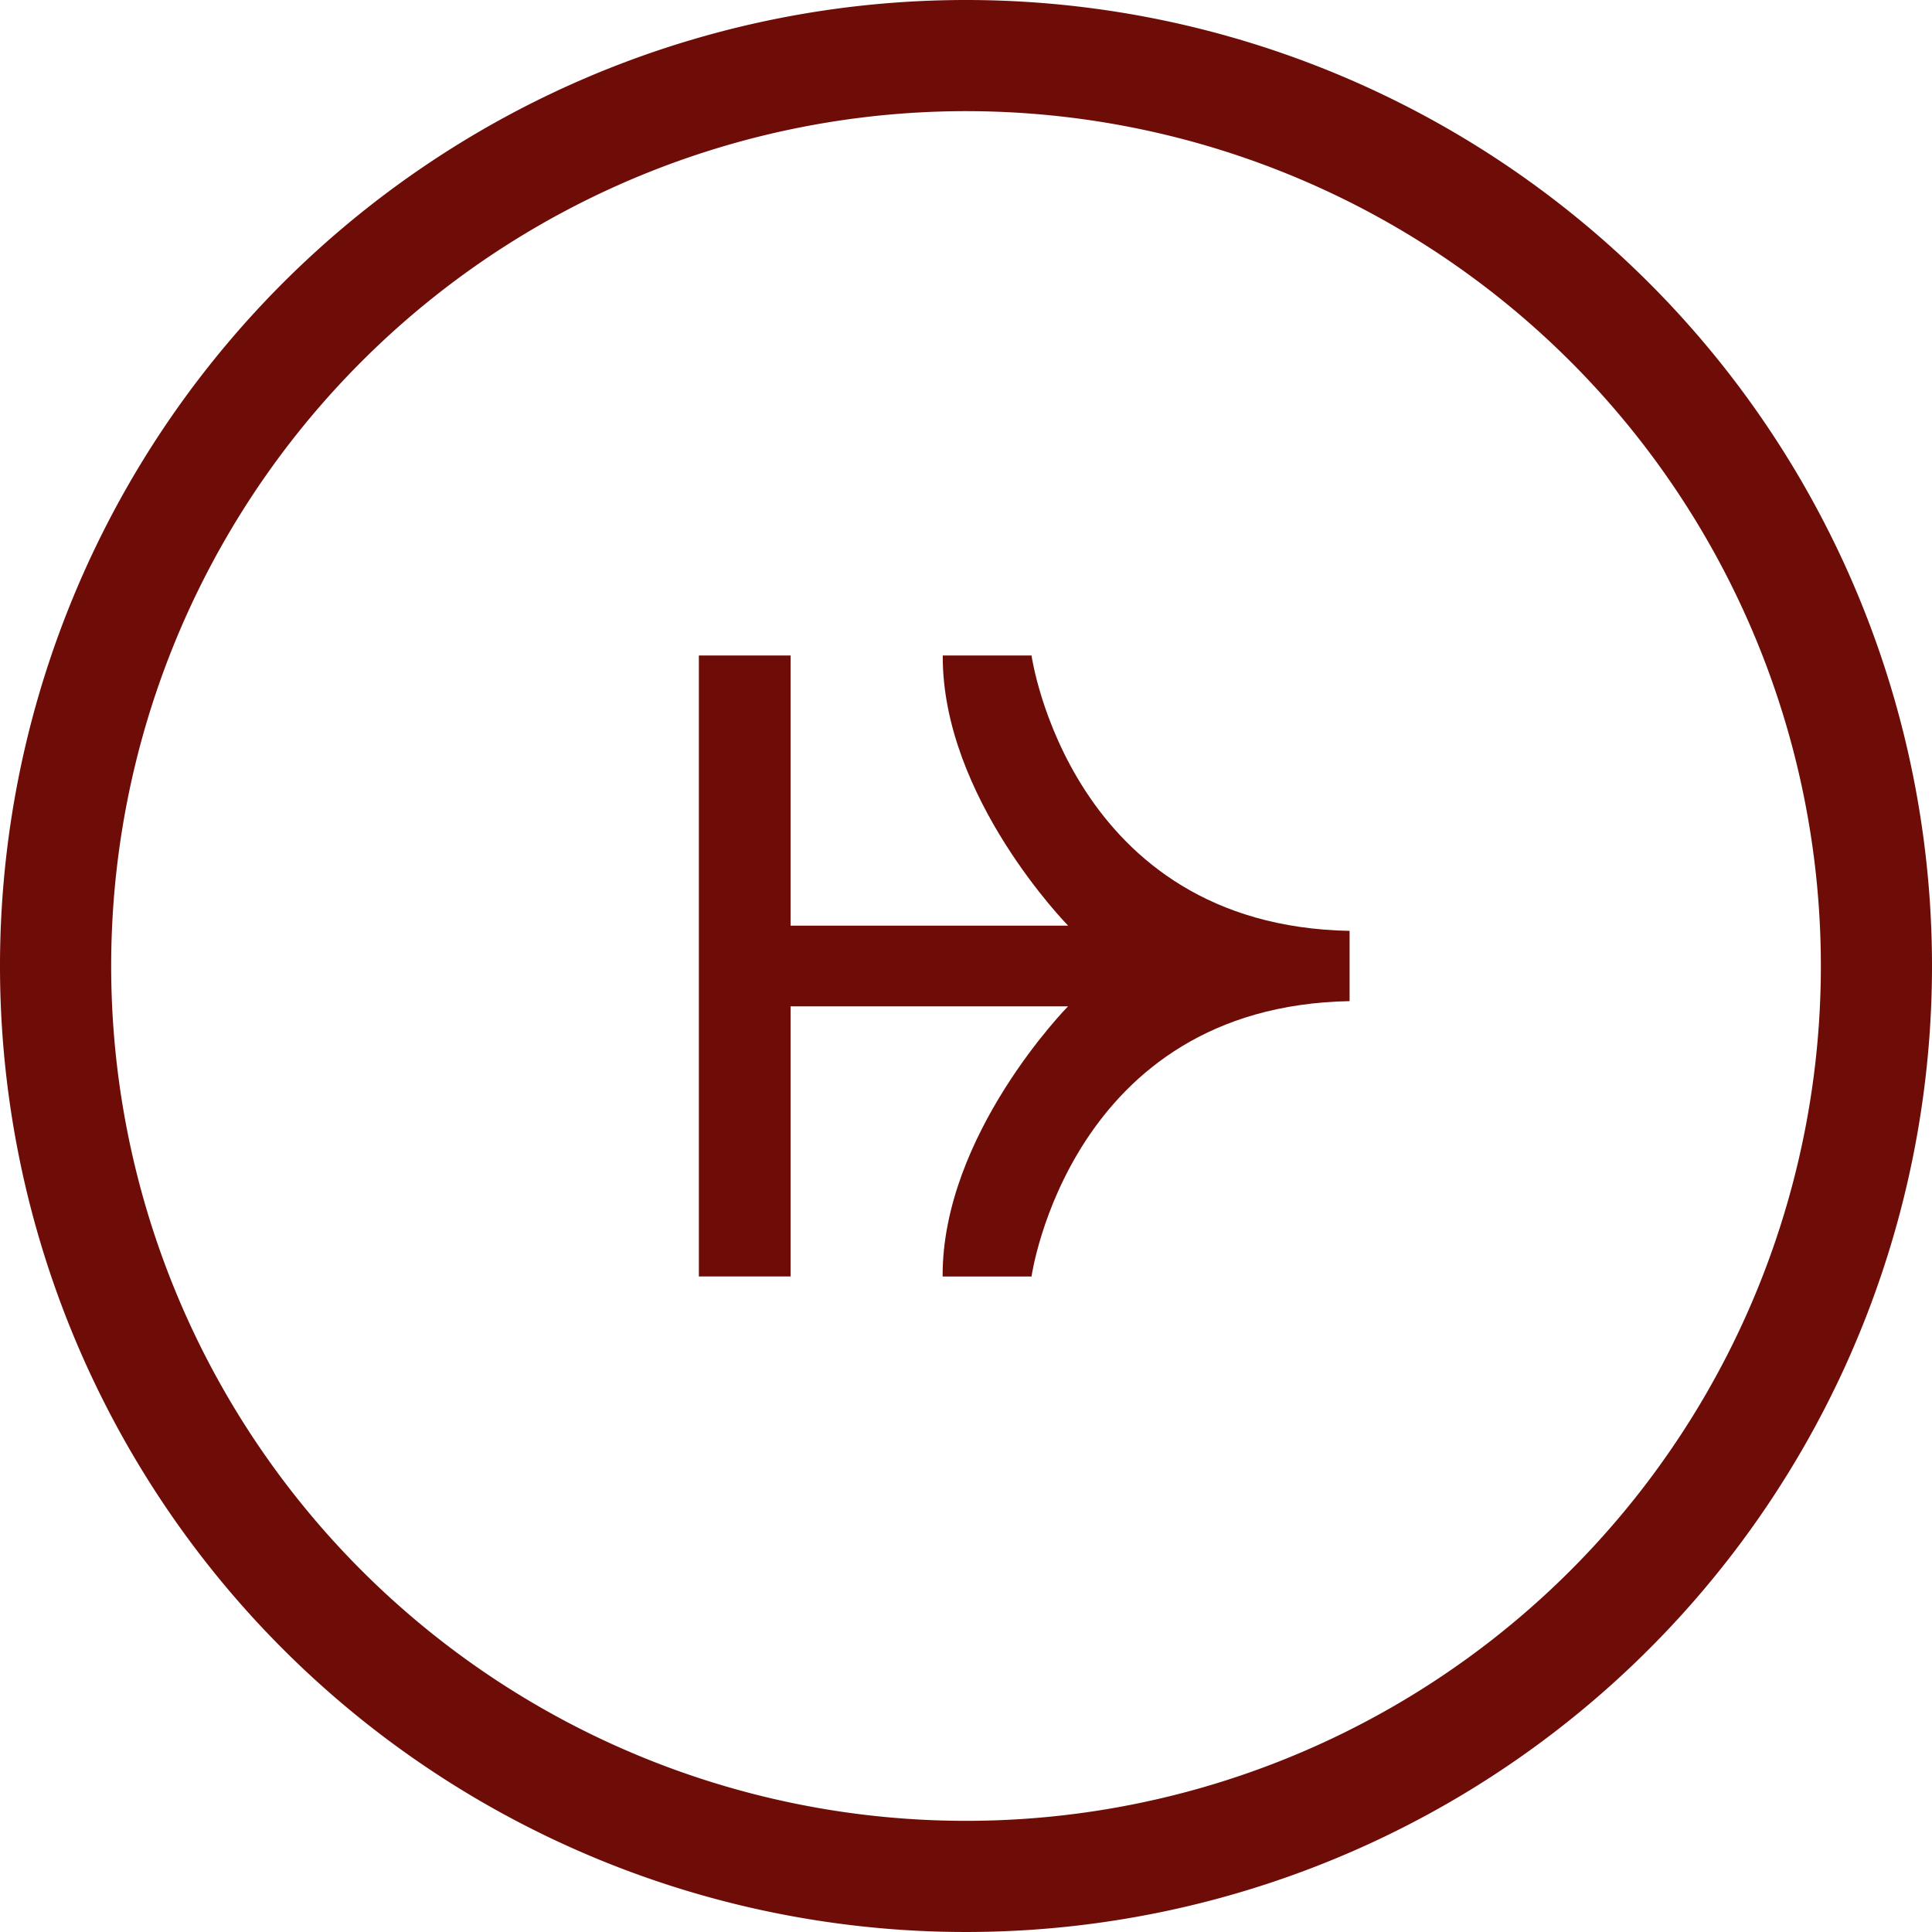
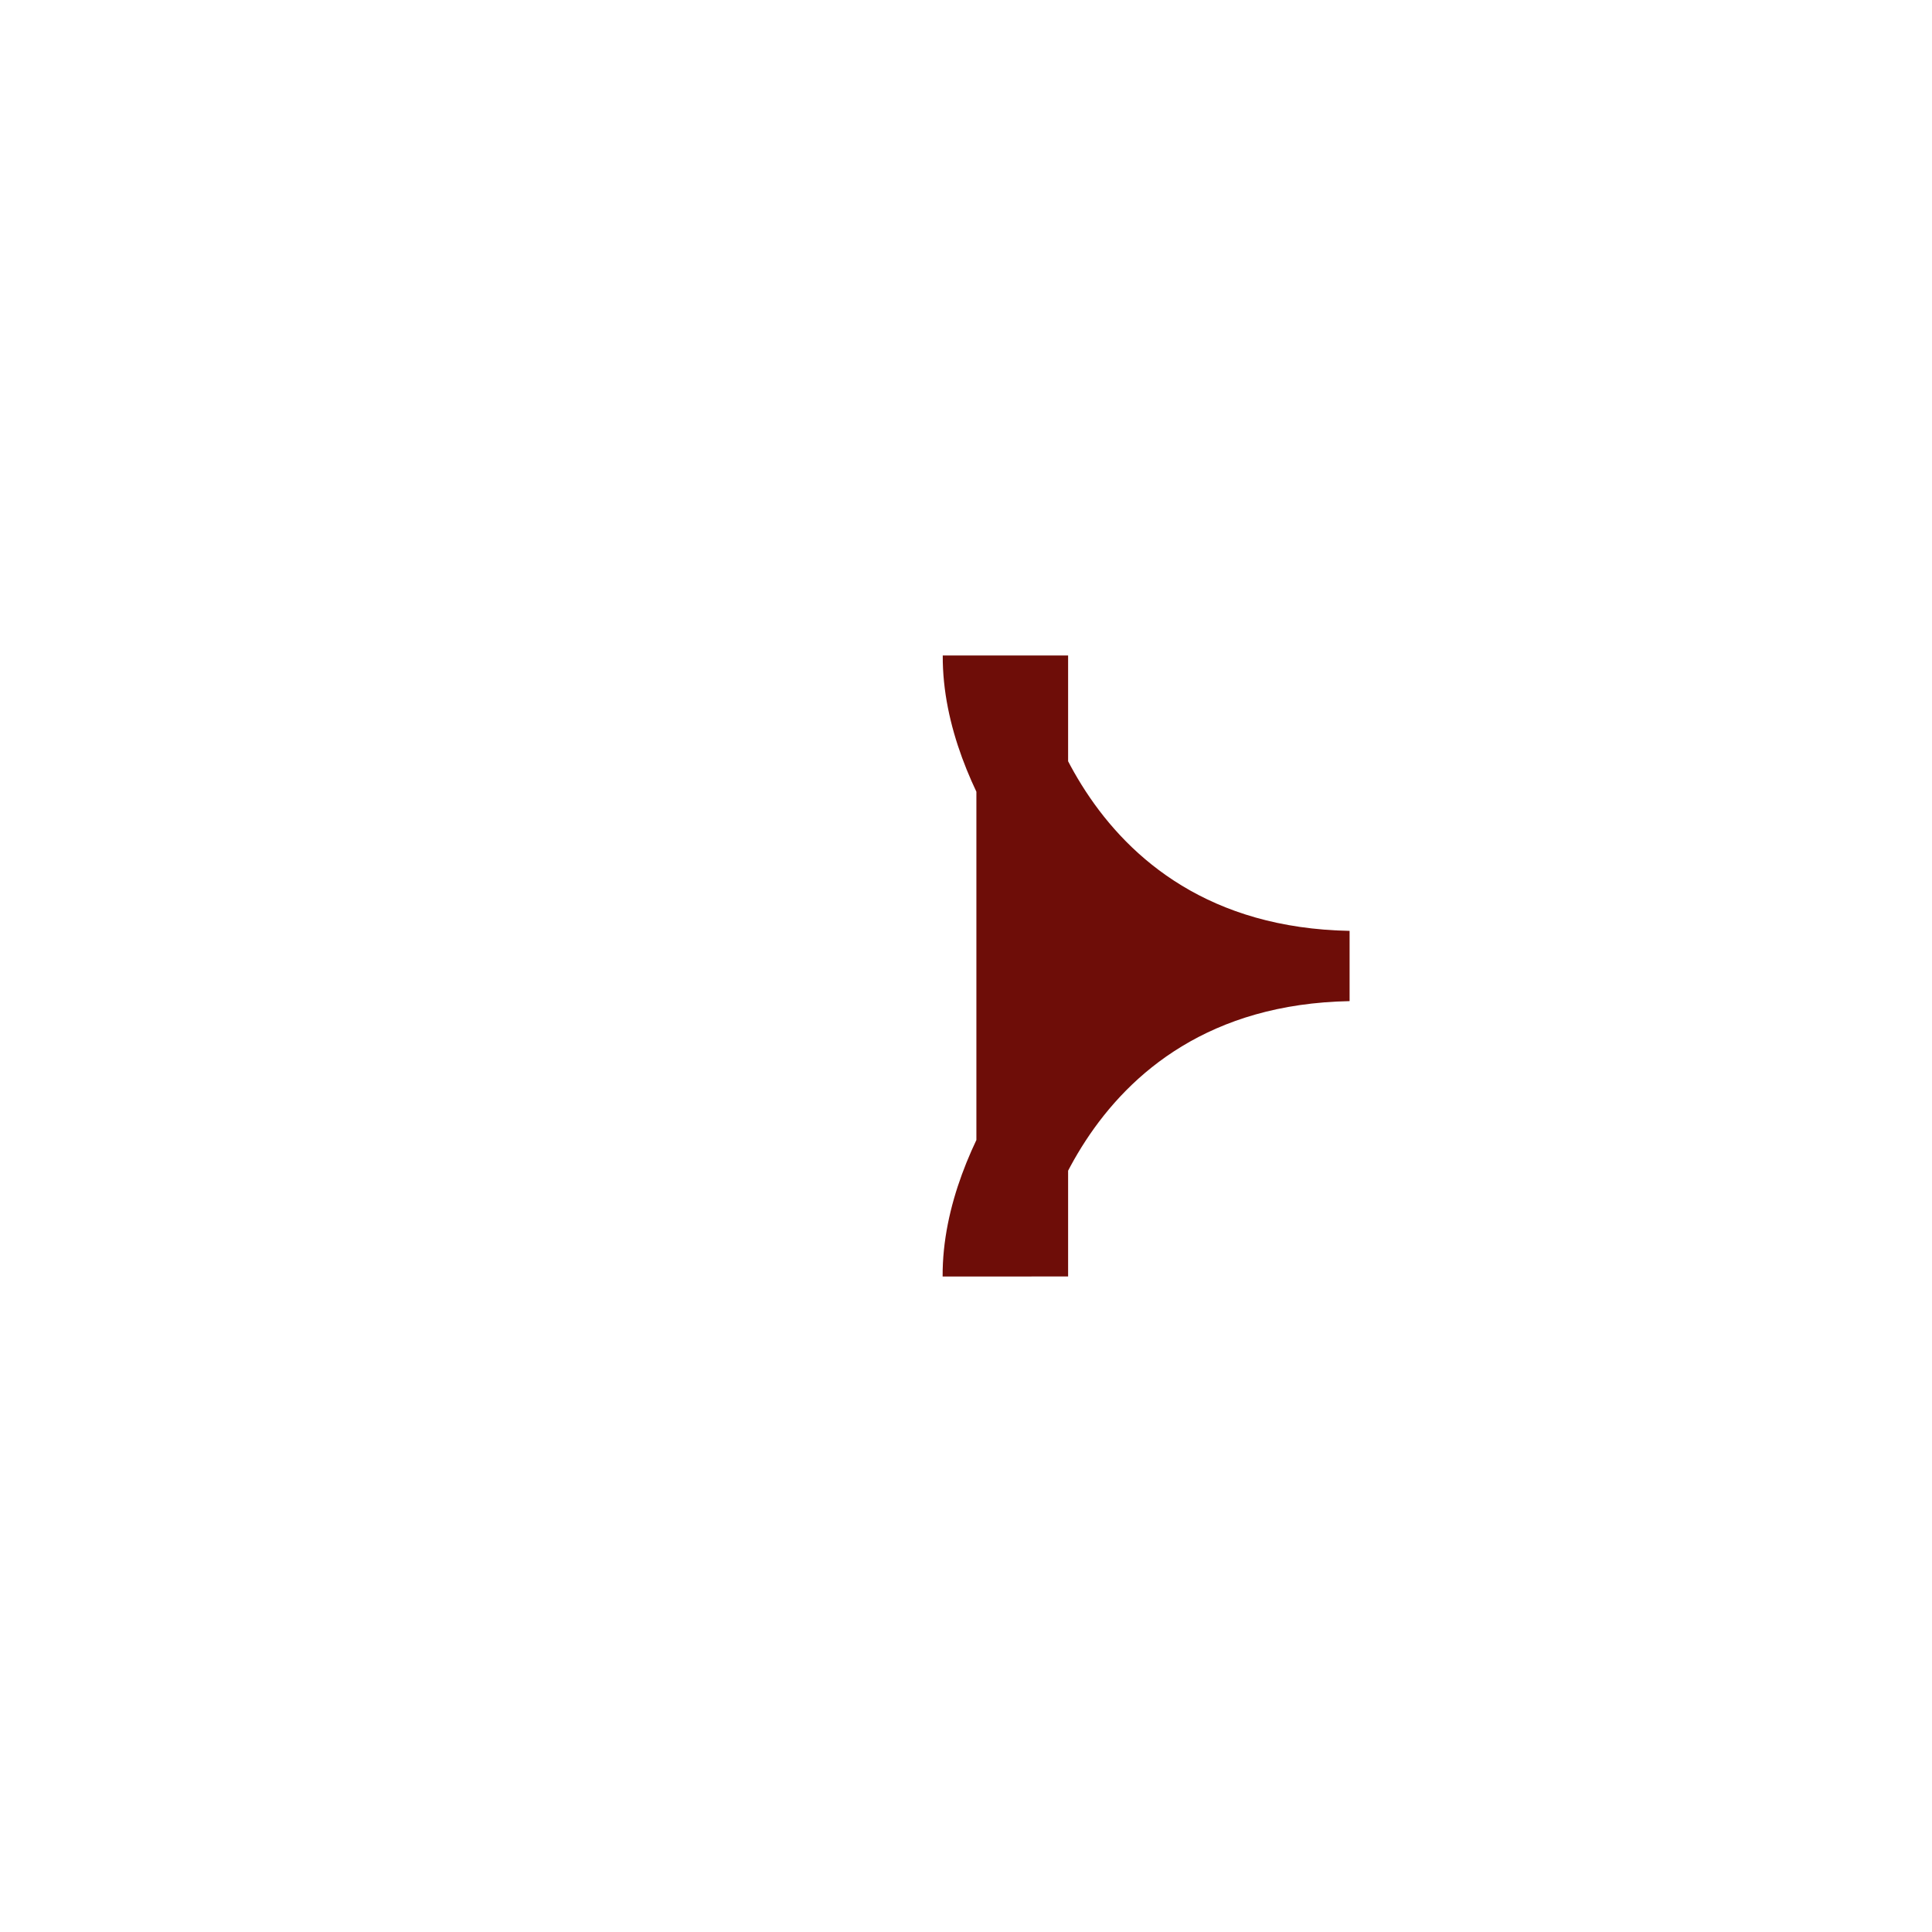
<svg xmlns="http://www.w3.org/2000/svg" width="82" height="82" viewBox="0 0 82 82">
  <g transform="translate(-577.089 -353.51)">
-     <path d="M618.089,353.51a41,41,0,1,0,41,41,41,41,0,0,0-41-41m0,77.282a36.282,36.282,0,1,1,36.283-36.282,36.283,36.283,0,0,1-36.283,36.282" fill="#6e0d08" />
-     <path d="M639.857,399.137h-3.773c-.03,6.024,5.321,11.465,5.321,11.465H629.626V399.137h-3.893v26.355h3.893V414.028H641.4s-5.351,5.44-5.321,11.465h3.773s1.622-11.465,13.5-11.687v-2.982c-11.873-.221-13.5-11.686-13.5-11.686" transform="translate(-18.982 -17.805)" fill="#6e0d08" />
+     <path d="M639.857,399.137h-3.773c-.03,6.024,5.321,11.465,5.321,11.465V399.137h-3.893v26.355h3.893V414.028H641.4s-5.351,5.44-5.321,11.465h3.773s1.622-11.465,13.5-11.687v-2.982c-11.873-.221-13.5-11.686-13.5-11.686" transform="translate(-18.982 -17.805)" fill="#6e0d08" />
  </g>
</svg>